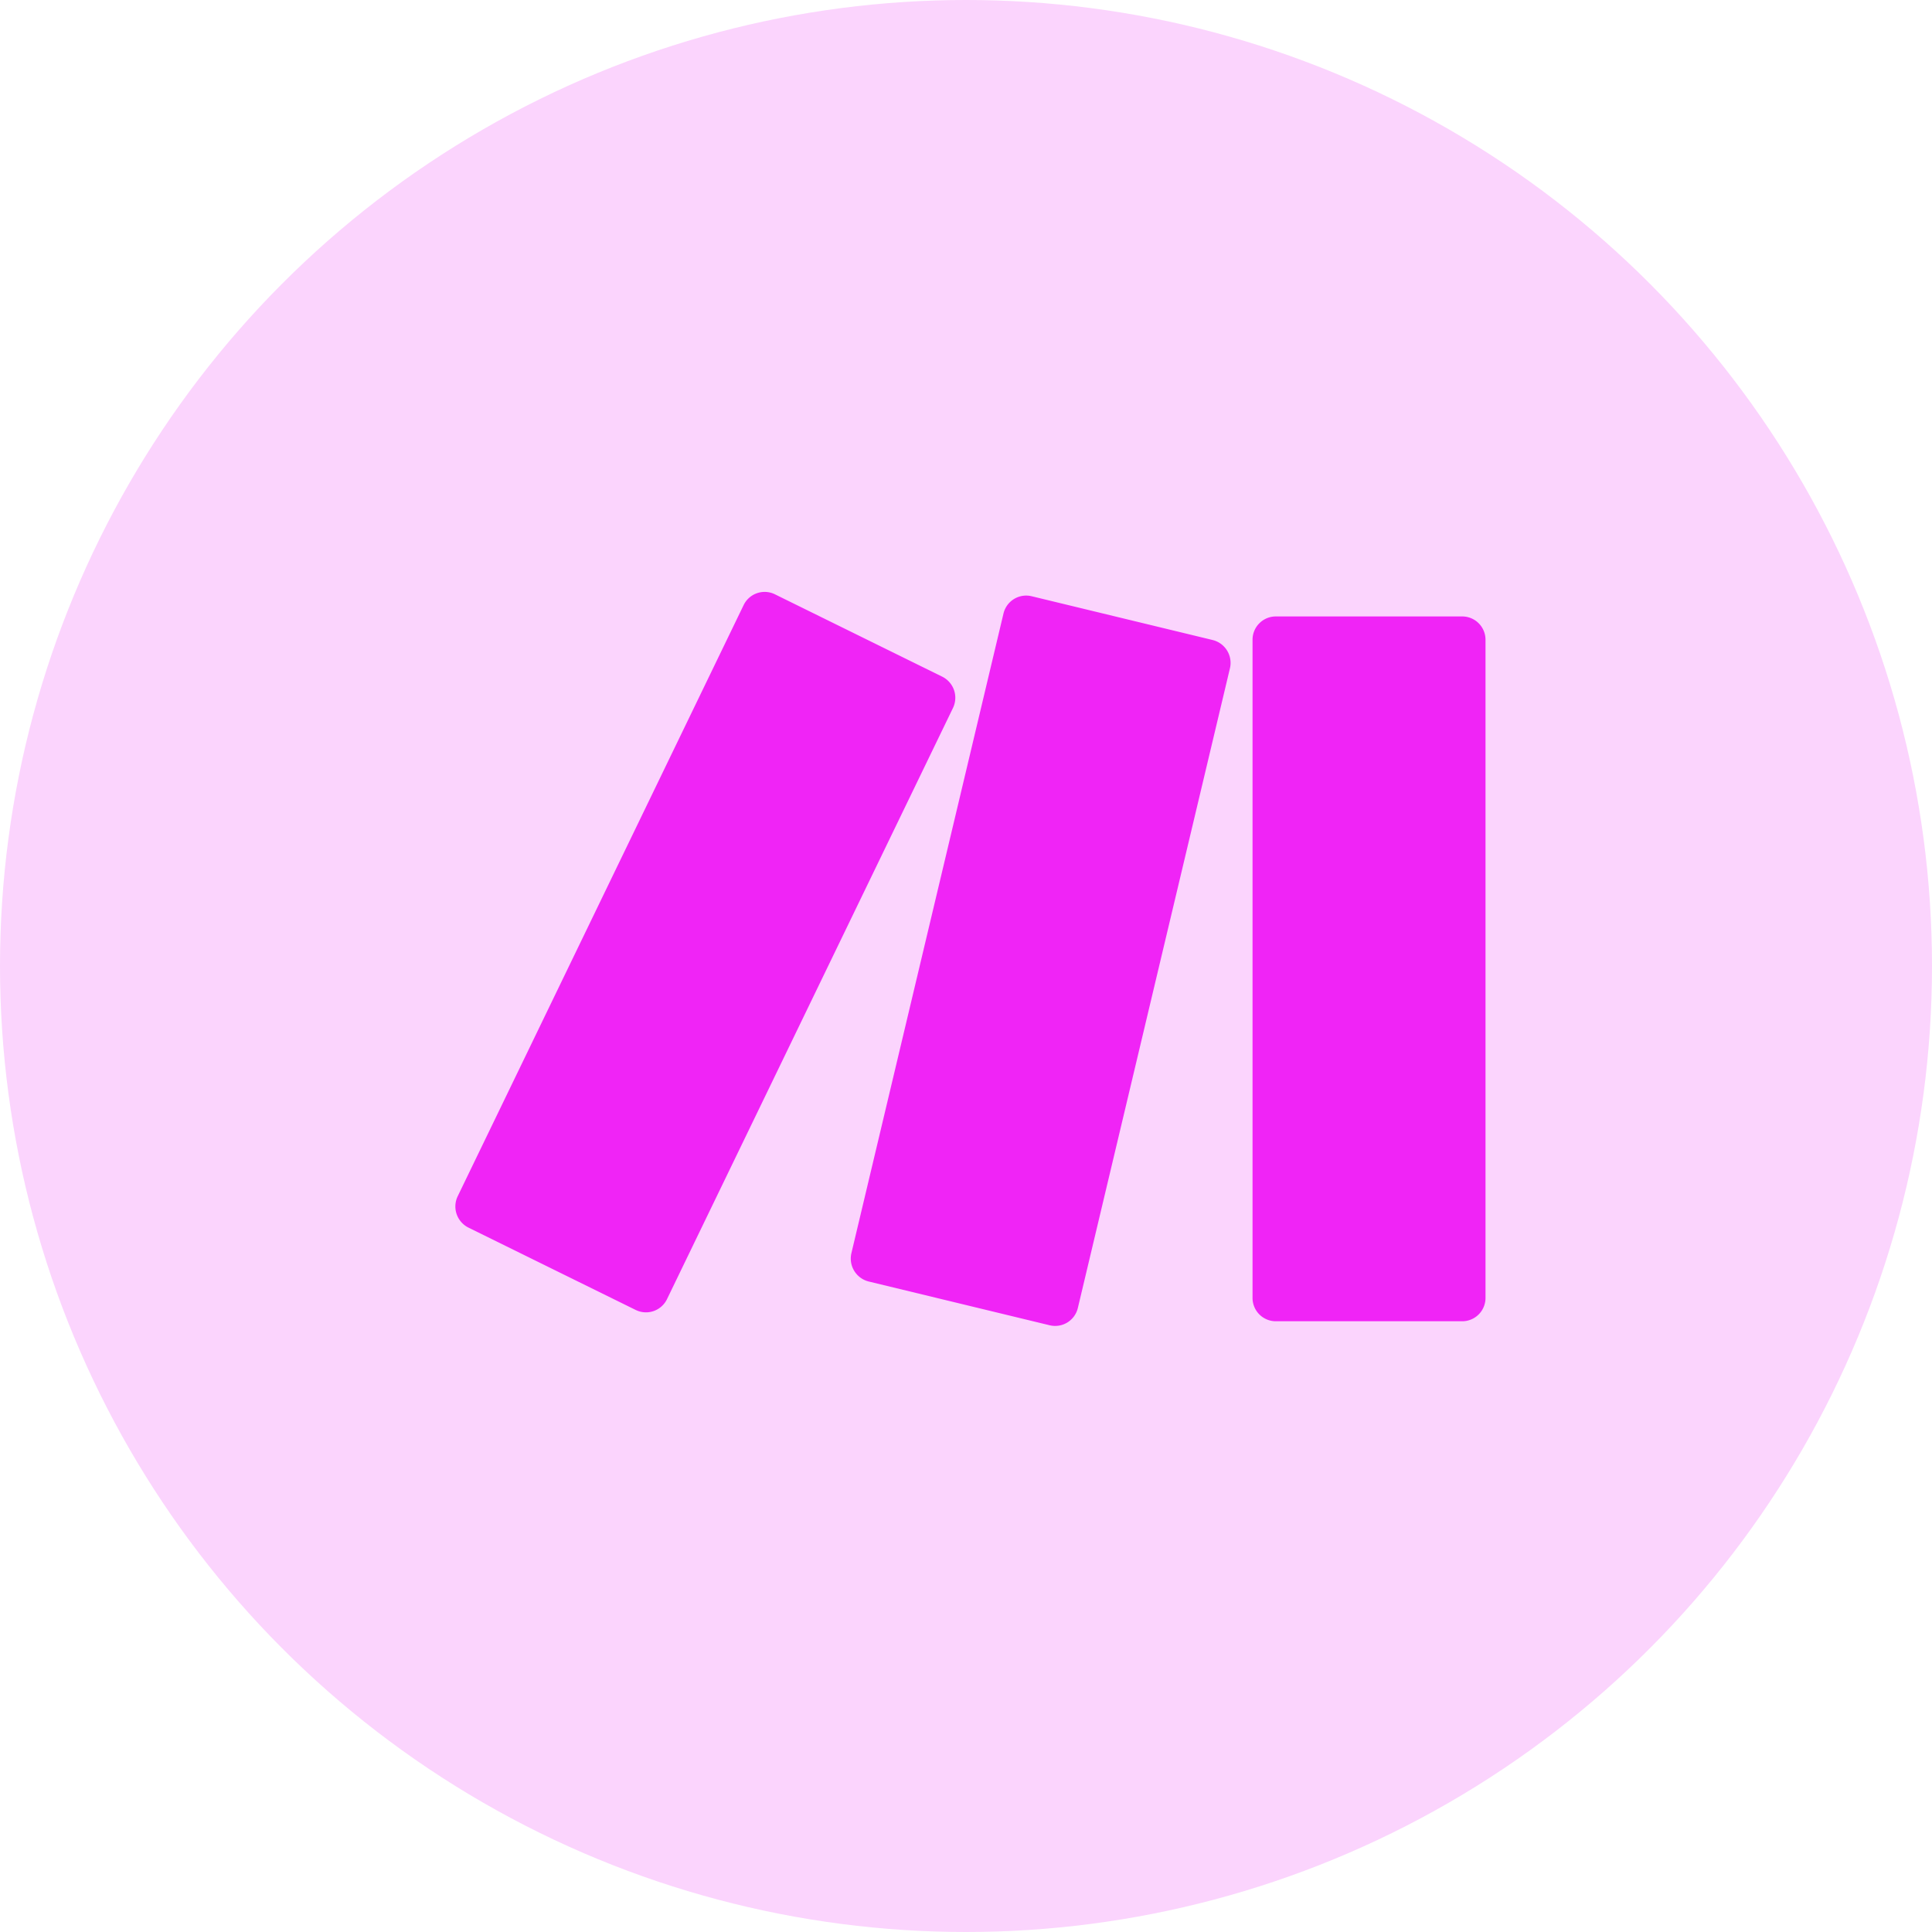
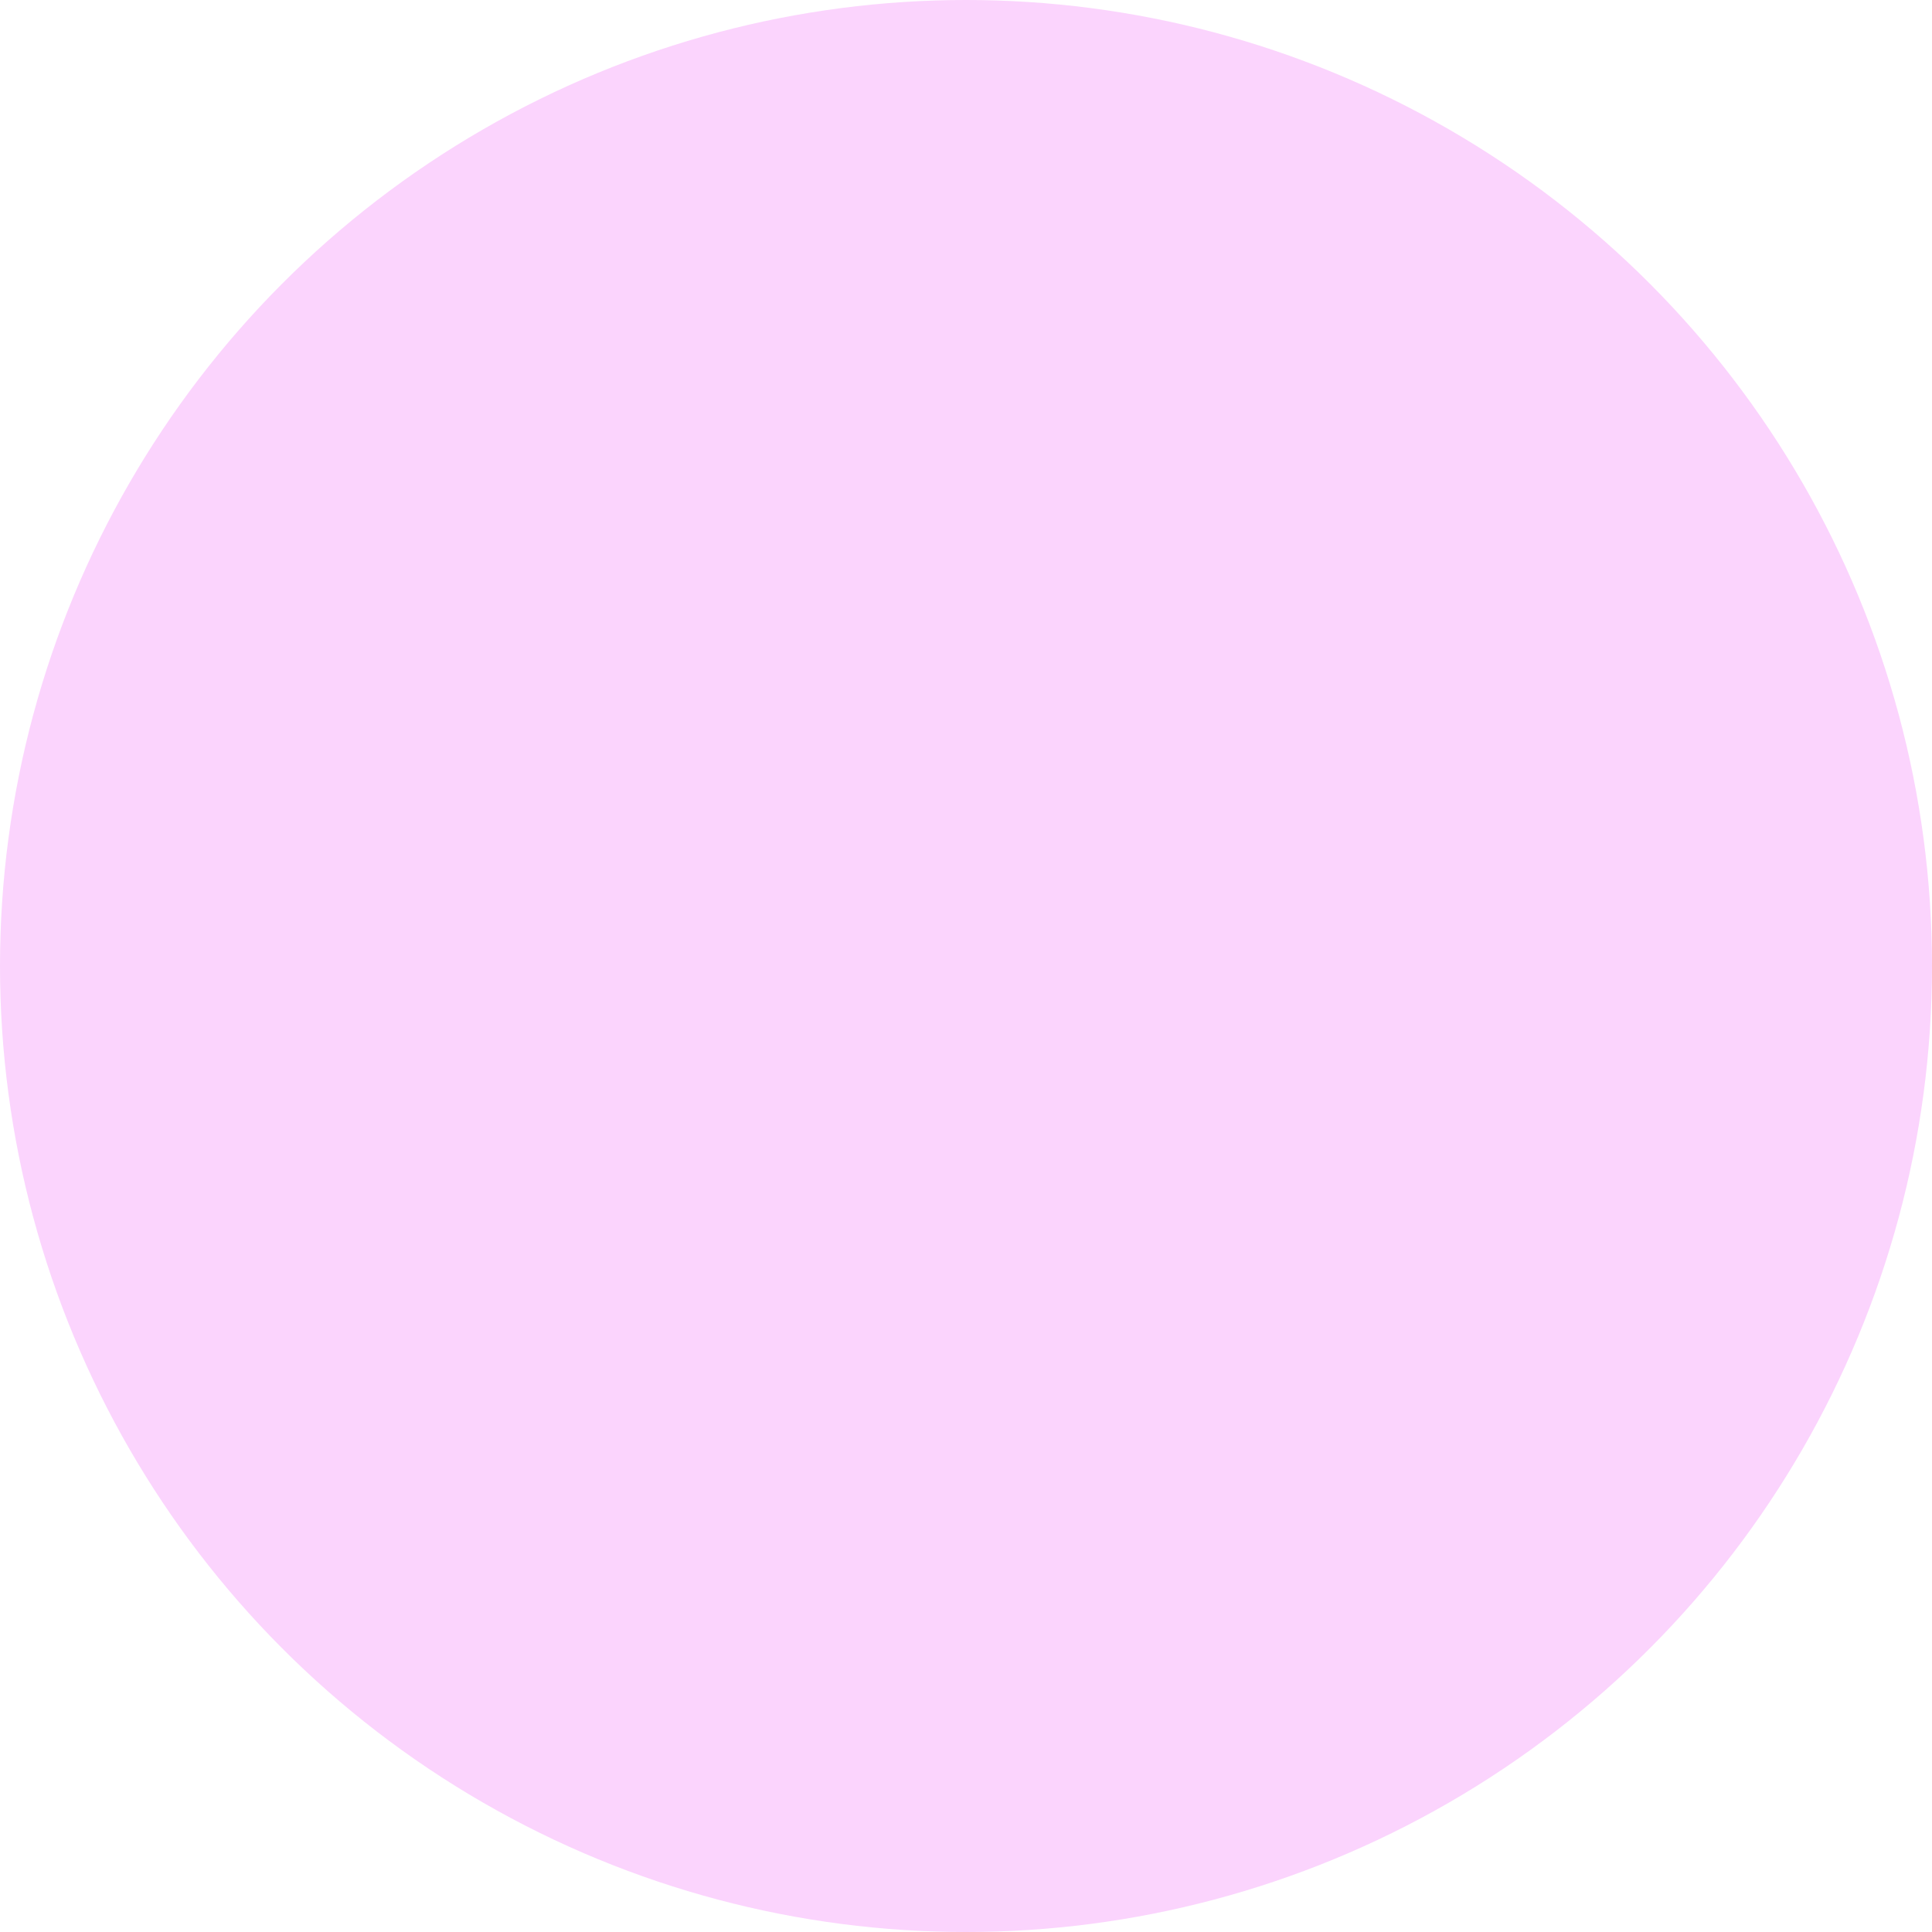
<svg xmlns="http://www.w3.org/2000/svg" width="58" height="58" viewBox="0 0 58 58">
  <g id="Group_106996" data-name="Group 106996" transform="translate(-260 -4541)">
    <g id="Group_101307" data-name="Group 101307" transform="translate(-4 1507)">
      <circle id="Ellipse_7451" data-name="Ellipse 7451" cx="29" cy="29" r="29" transform="translate(264 3034)" fill="#fbd4fd" />
    </g>
    <g id="Logo_Dominos" data-name="Logo Dominos" transform="translate(273.67 4558.766)">
-       <path id="Path_203368" data-name="Path 203368" d="M1415.863,1416.673l4.565-19.2a.7.7,0,0,1,.844-.521l5.437,1.315a.707.707,0,0,1,.517.851l-4.565,19.2a.7.7,0,0,1-.844.521l-5.437-1.315A.709.709,0,0,1,1415.863,1416.673Zm12.742,2.045h5.594a.7.7,0,0,0,.7-.705v-19.749a.7.7,0,0,0-.7-.705h-5.594a.7.7,0,0,0-.7.705v19.749A.7.7,0,0,0,1428.605,1418.718Zm-24.24-2.812,5.027,2.475a.7.7,0,0,0,.934-.325l8.585-17.747a.707.707,0,0,0-.322-.942l-5.027-2.475a.7.7,0,0,0-.934.325l-8.583,17.745A.709.709,0,0,0,1404.365,1415.906Z" transform="translate(-1403.973 -1396.819)" fill="#f024f6" />
-     </g>
+       </g>
  </g>
</svg>